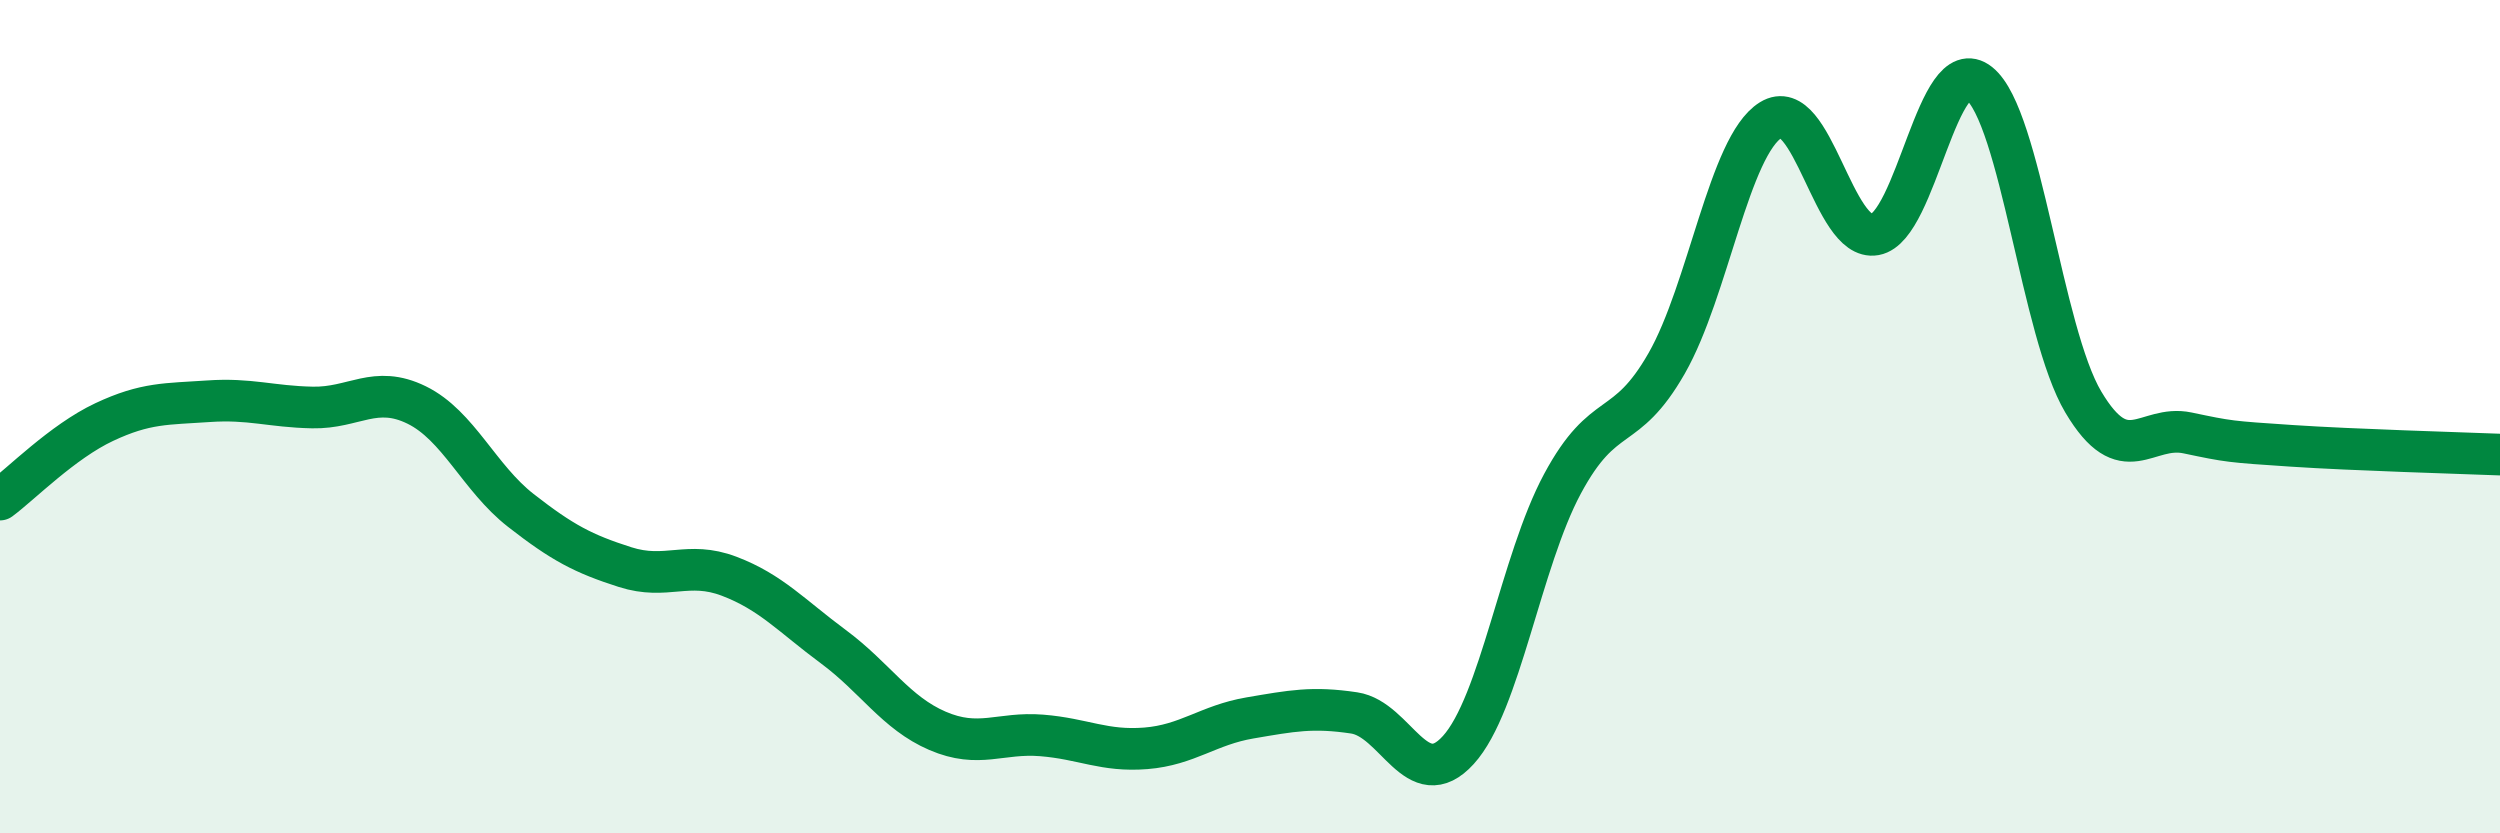
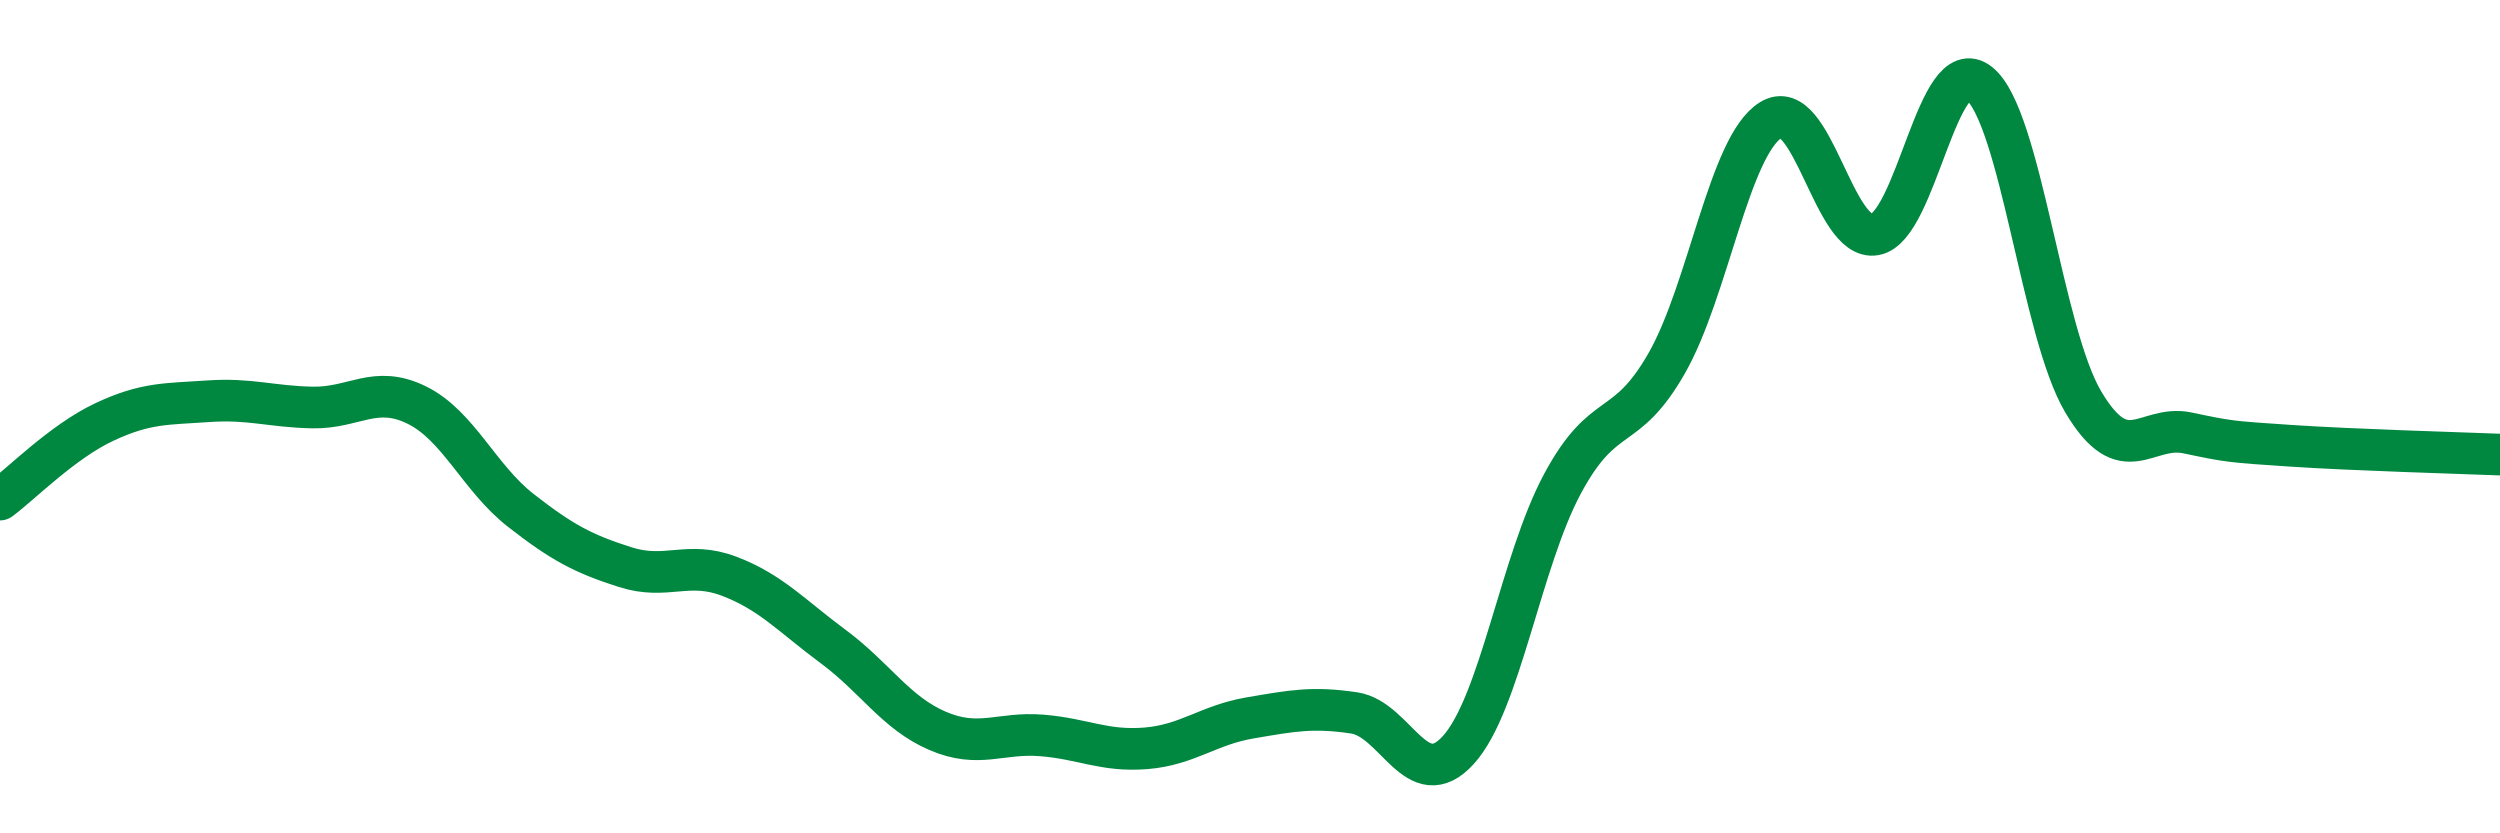
<svg xmlns="http://www.w3.org/2000/svg" width="60" height="20" viewBox="0 0 60 20">
-   <path d="M 0,11.99 C 0.5,11.62 1.5,10.6 2.5,10.13 C 3.5,9.66 4,9.7 5,9.63 C 6,9.56 6.5,9.76 7.5,9.78 C 8.5,9.8 9,9.23 10,9.72 C 11,10.21 11.5,11.47 12.5,12.25 C 13.5,13.03 14,13.29 15,13.61 C 16,13.93 16.5,13.45 17.5,13.83 C 18.5,14.21 19,14.78 20,15.52 C 21,16.26 21.5,17.11 22.5,17.54 C 23.5,17.97 24,17.57 25,17.65 C 26,17.73 26.5,18.04 27.5,17.96 C 28.5,17.88 29,17.4 30,17.23 C 31,17.06 31.5,16.96 32.5,17.11 C 33.5,17.26 34,19.1 35,18 C 36,16.9 36.5,13.47 37.5,11.61 C 38.5,9.75 39,10.47 40,8.72 C 41,6.97 41.5,3.5 42.5,2.88 C 43.5,2.26 44,5.81 45,5.63 C 46,5.45 46.5,1.2 47.5,2 C 48.5,2.8 49,7.97 50,9.65 C 51,11.33 51.5,10.18 52.5,10.39 C 53.5,10.6 53.5,10.6 55,10.7 C 56.5,10.8 59,10.87 60,10.91L60 20L0 20Z" fill="#008740" opacity="0.1" stroke-linecap="round" stroke-linejoin="round" />
  <path d="M 0,11.99 C 0.5,11.62 1.5,10.6 2.5,10.13 C 3.5,9.66 4,9.7 5,9.63 C 6,9.56 6.5,9.76 7.5,9.78 C 8.5,9.8 9,9.23 10,9.72 C 11,10.21 11.5,11.47 12.5,12.25 C 13.5,13.03 14,13.29 15,13.61 C 16,13.93 16.5,13.45 17.5,13.83 C 18.5,14.21 19,14.78 20,15.52 C 21,16.26 21.5,17.11 22.5,17.54 C 23.5,17.97 24,17.57 25,17.65 C 26,17.73 26.5,18.04 27.5,17.96 C 28.5,17.88 29,17.4 30,17.23 C 31,17.06 31.5,16.96 32.5,17.11 C 33.5,17.26 34,19.1 35,18 C 36,16.9 36.5,13.47 37.5,11.61 C 38.5,9.75 39,10.47 40,8.72 C 41,6.97 41.5,3.5 42.5,2.88 C 43.5,2.26 44,5.81 45,5.63 C 46,5.45 46.5,1.2 47.5,2 C 48.5,2.8 49,7.97 50,9.65 C 51,11.33 51.5,10.18 52.5,10.39 C 53.5,10.6 53.5,10.6 55,10.7 C 56.5,10.8 59,10.87 60,10.91" stroke="#008740" stroke-width="1" fill="none" stroke-linecap="round" stroke-linejoin="round" />
</svg>